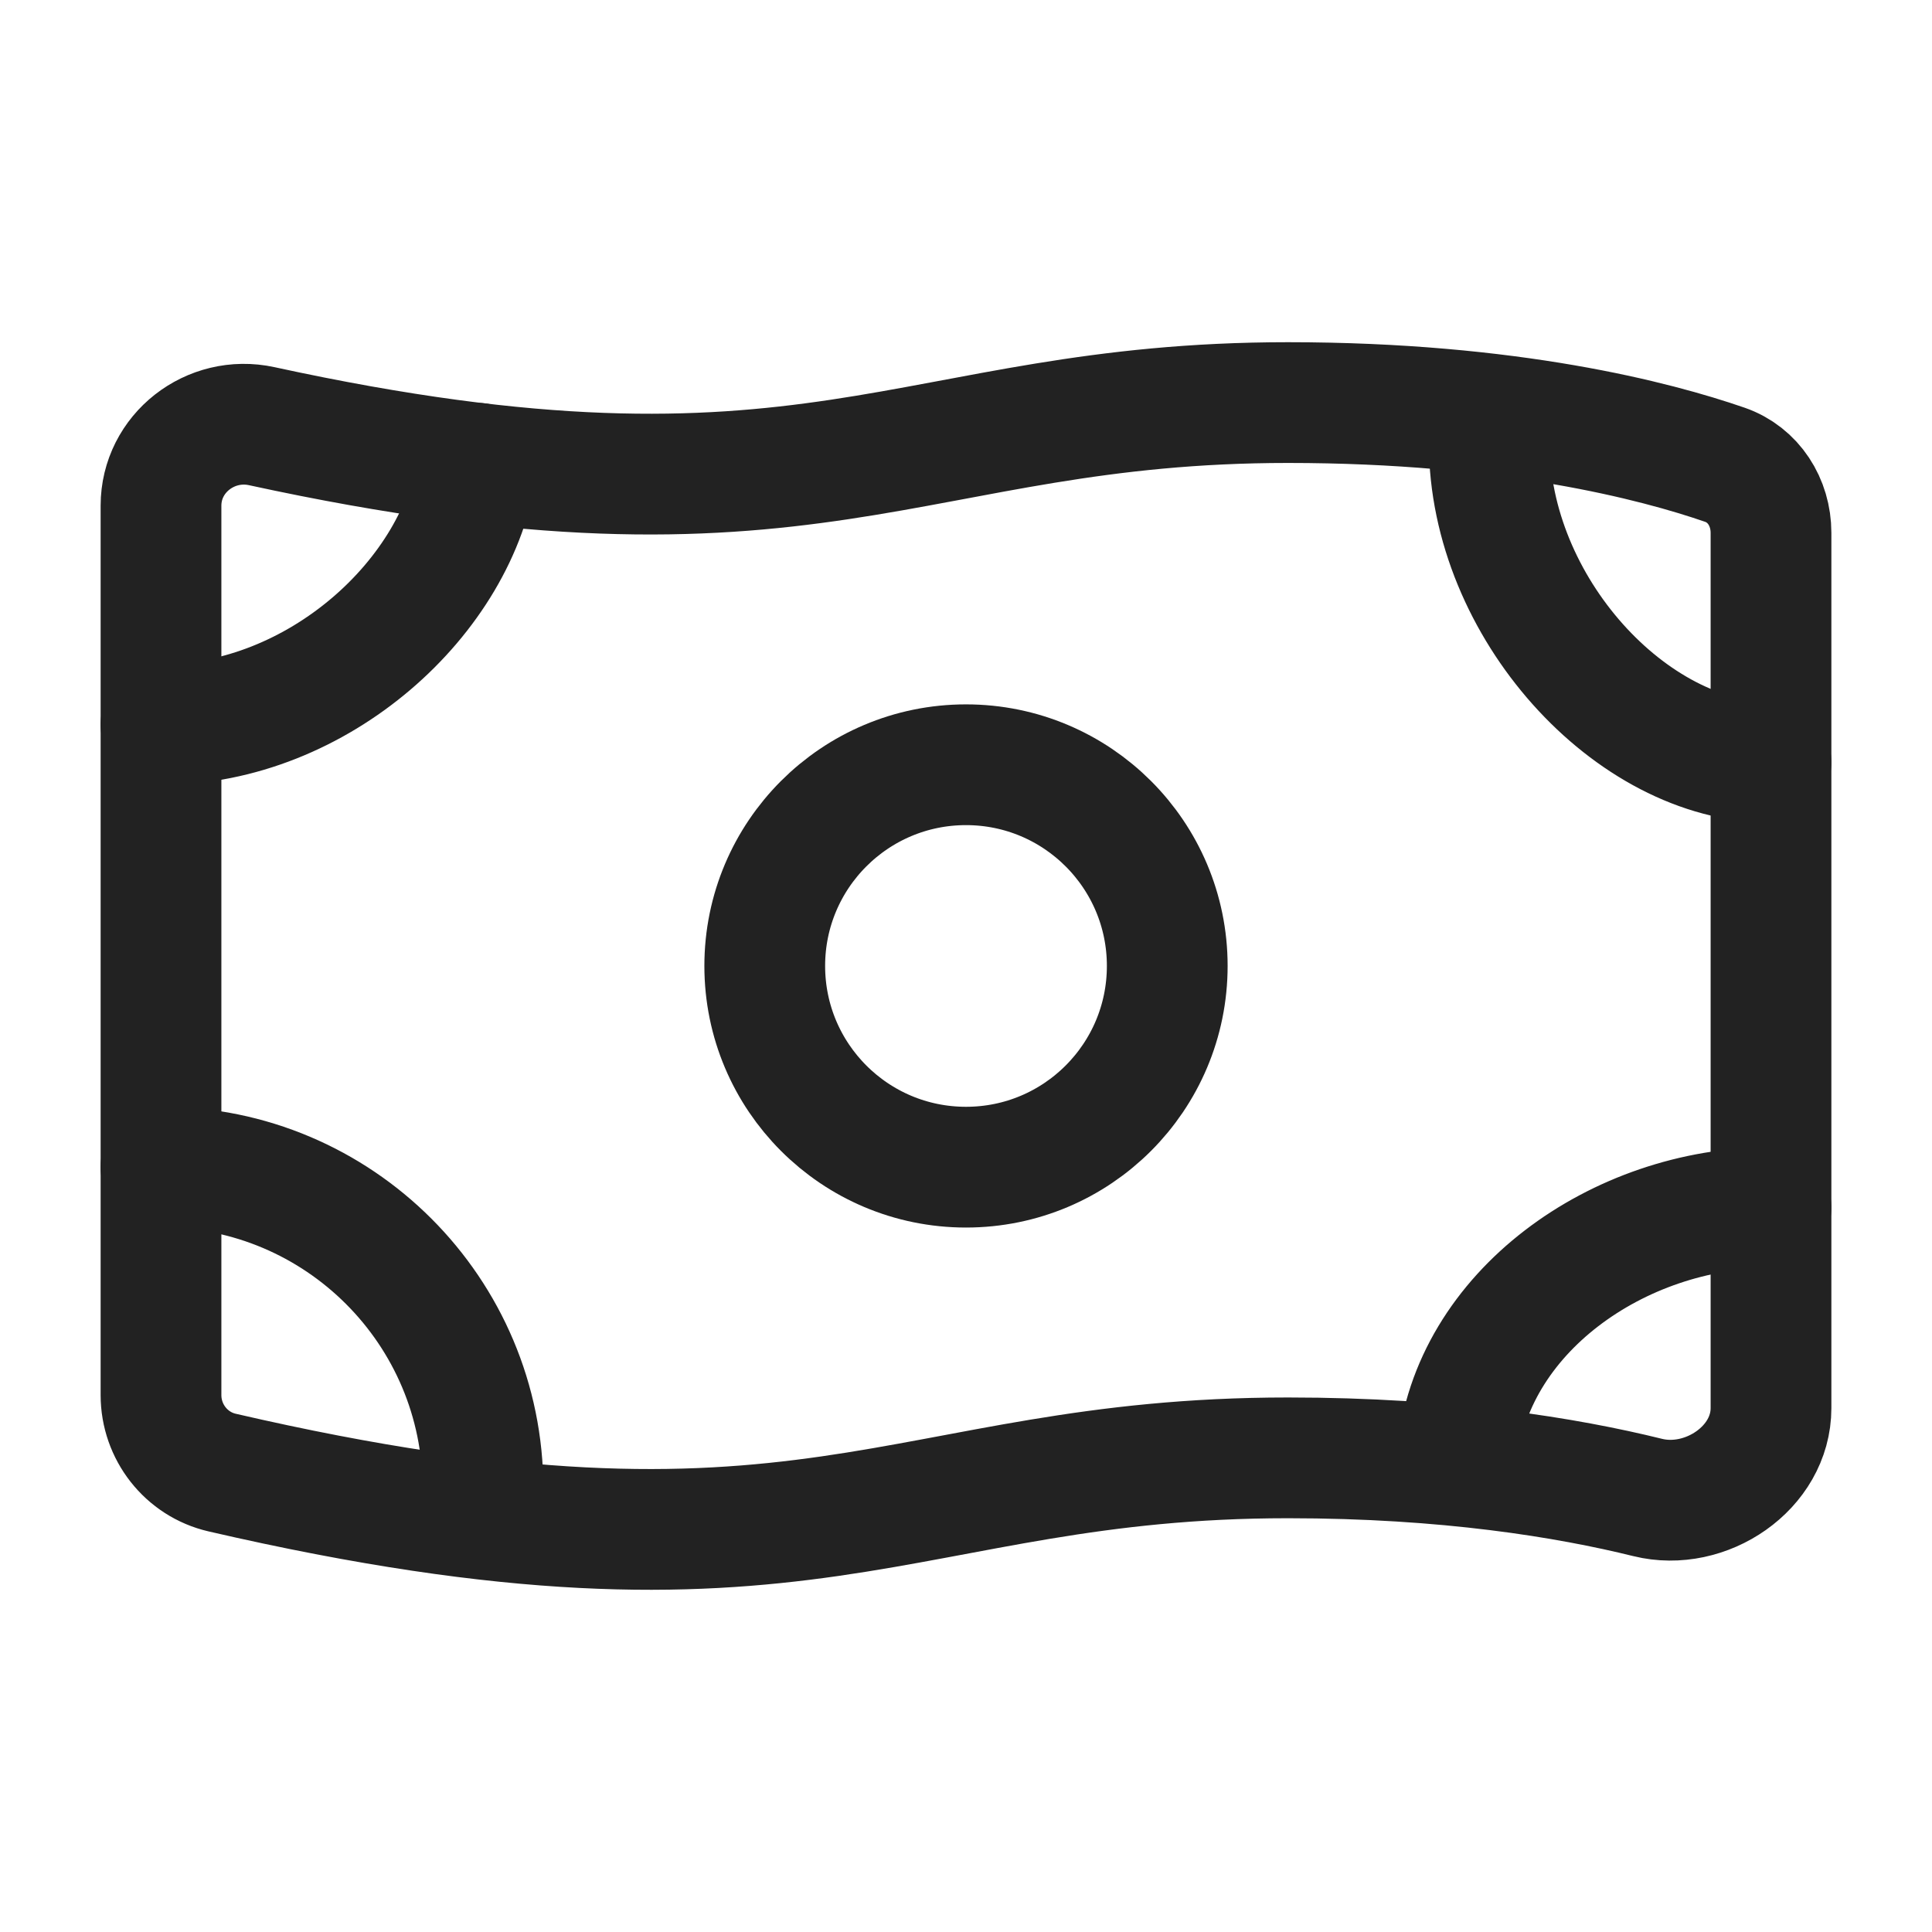
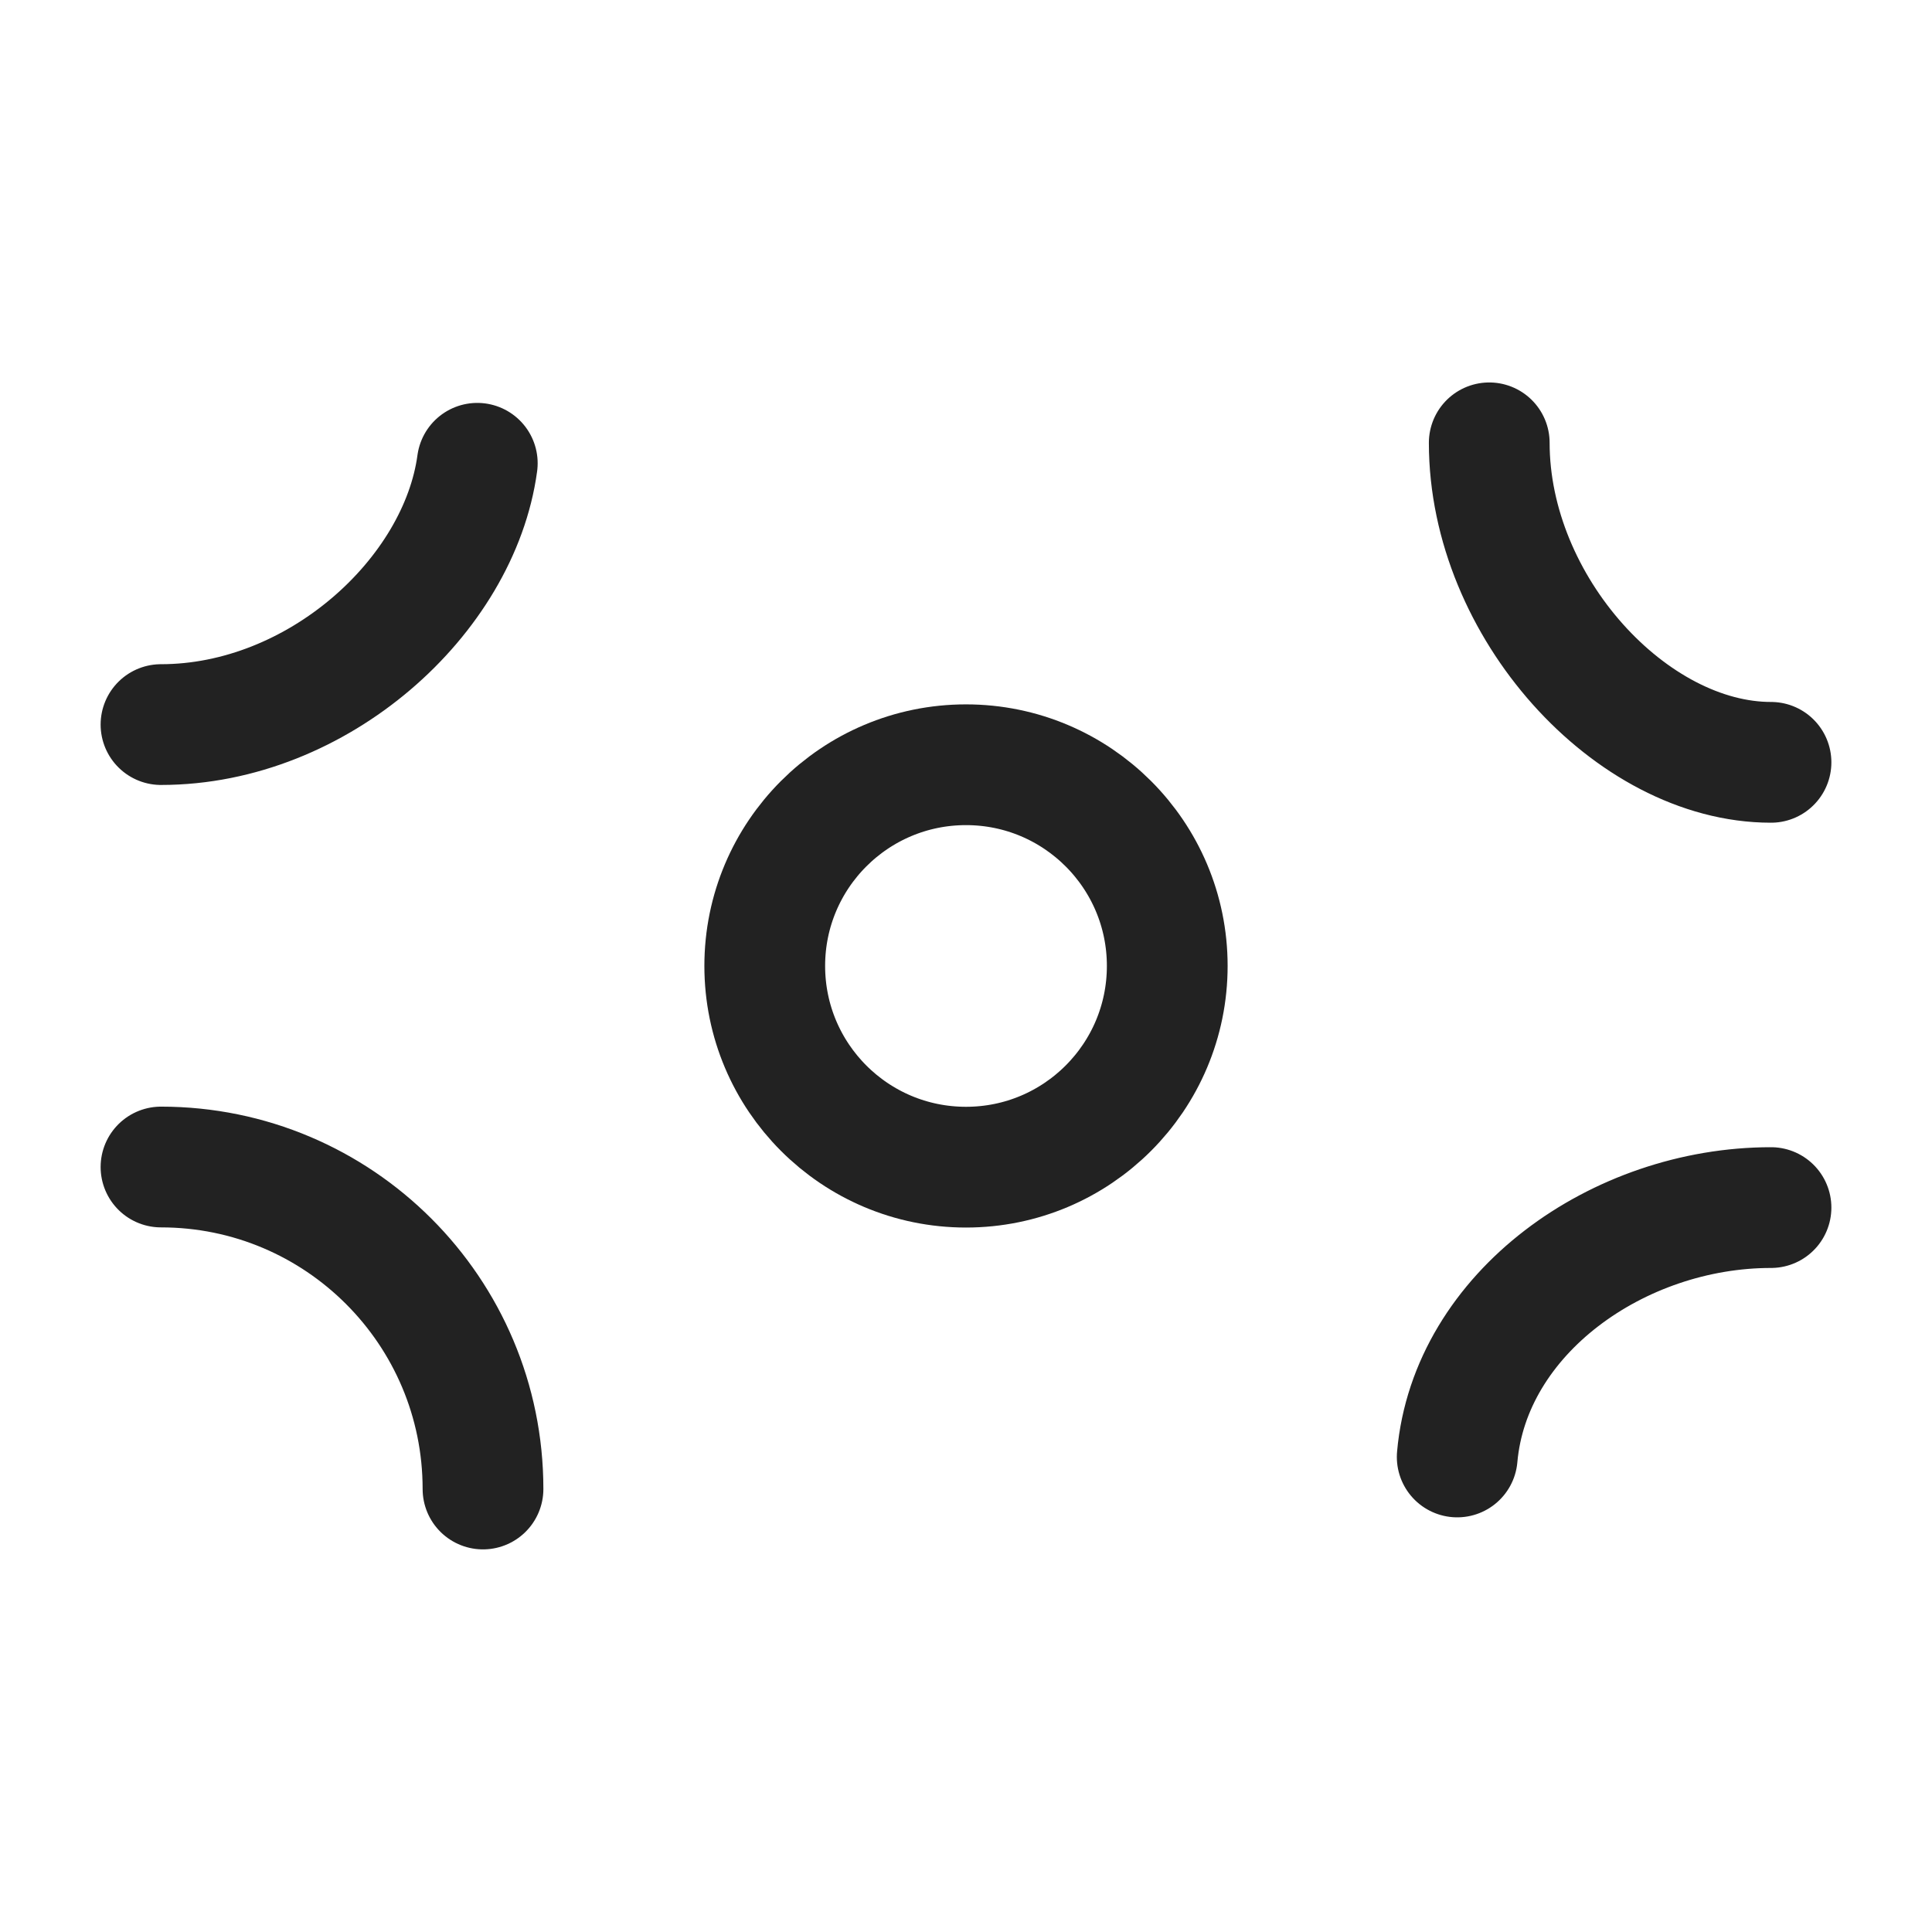
<svg xmlns="http://www.w3.org/2000/svg" width="24" height="24" viewBox="0 0 24 24" fill="none">
  <path d="M14.5 11.999C14.5 13.38 13.381 14.499 12 14.499C10.619 14.499 9.5 13.38 9.5 11.999C9.5 10.619 10.619 9.5 12 9.5C13.381 9.5 14.5 10.619 14.5 11.999Z" stroke="#222222" stroke-width="1.5" stroke-linecap="round" stroke-linejoin="round" />
-   <path d="M16 5.001C18.763 5.001 20.572 5.478 21.426 5.773C21.784 5.897 22 6.24 22 6.619V17.492C22 18.236 21.189 18.781 20.467 18.602C19.467 18.355 17.978 18.11 16 18.11C11.163 18.11 10.069 19.982 2.76 18.293C2.313 18.19 2 17.788 2 17.33V6.282C2 5.631 2.615 5.156 3.251 5.294C10.121 6.788 11.273 5.001 16 5.001Z" stroke="#222222" stroke-width="1.5" stroke-linecap="round" stroke-linejoin="round" />
  <path d="M2 9.001C3.951 9.001 5.705 7.406 5.929 5.755M18.5 5.501C18.5 7.541 20.265 9.47 22 9.47M22 15.001C20.101 15.001 18.26 16.311 18.102 18.099M6 18.497C6 16.288 4.21 14.497 2 14.497" stroke="#222222" stroke-width="1.5" stroke-linecap="round" stroke-linejoin="round" />
</svg>